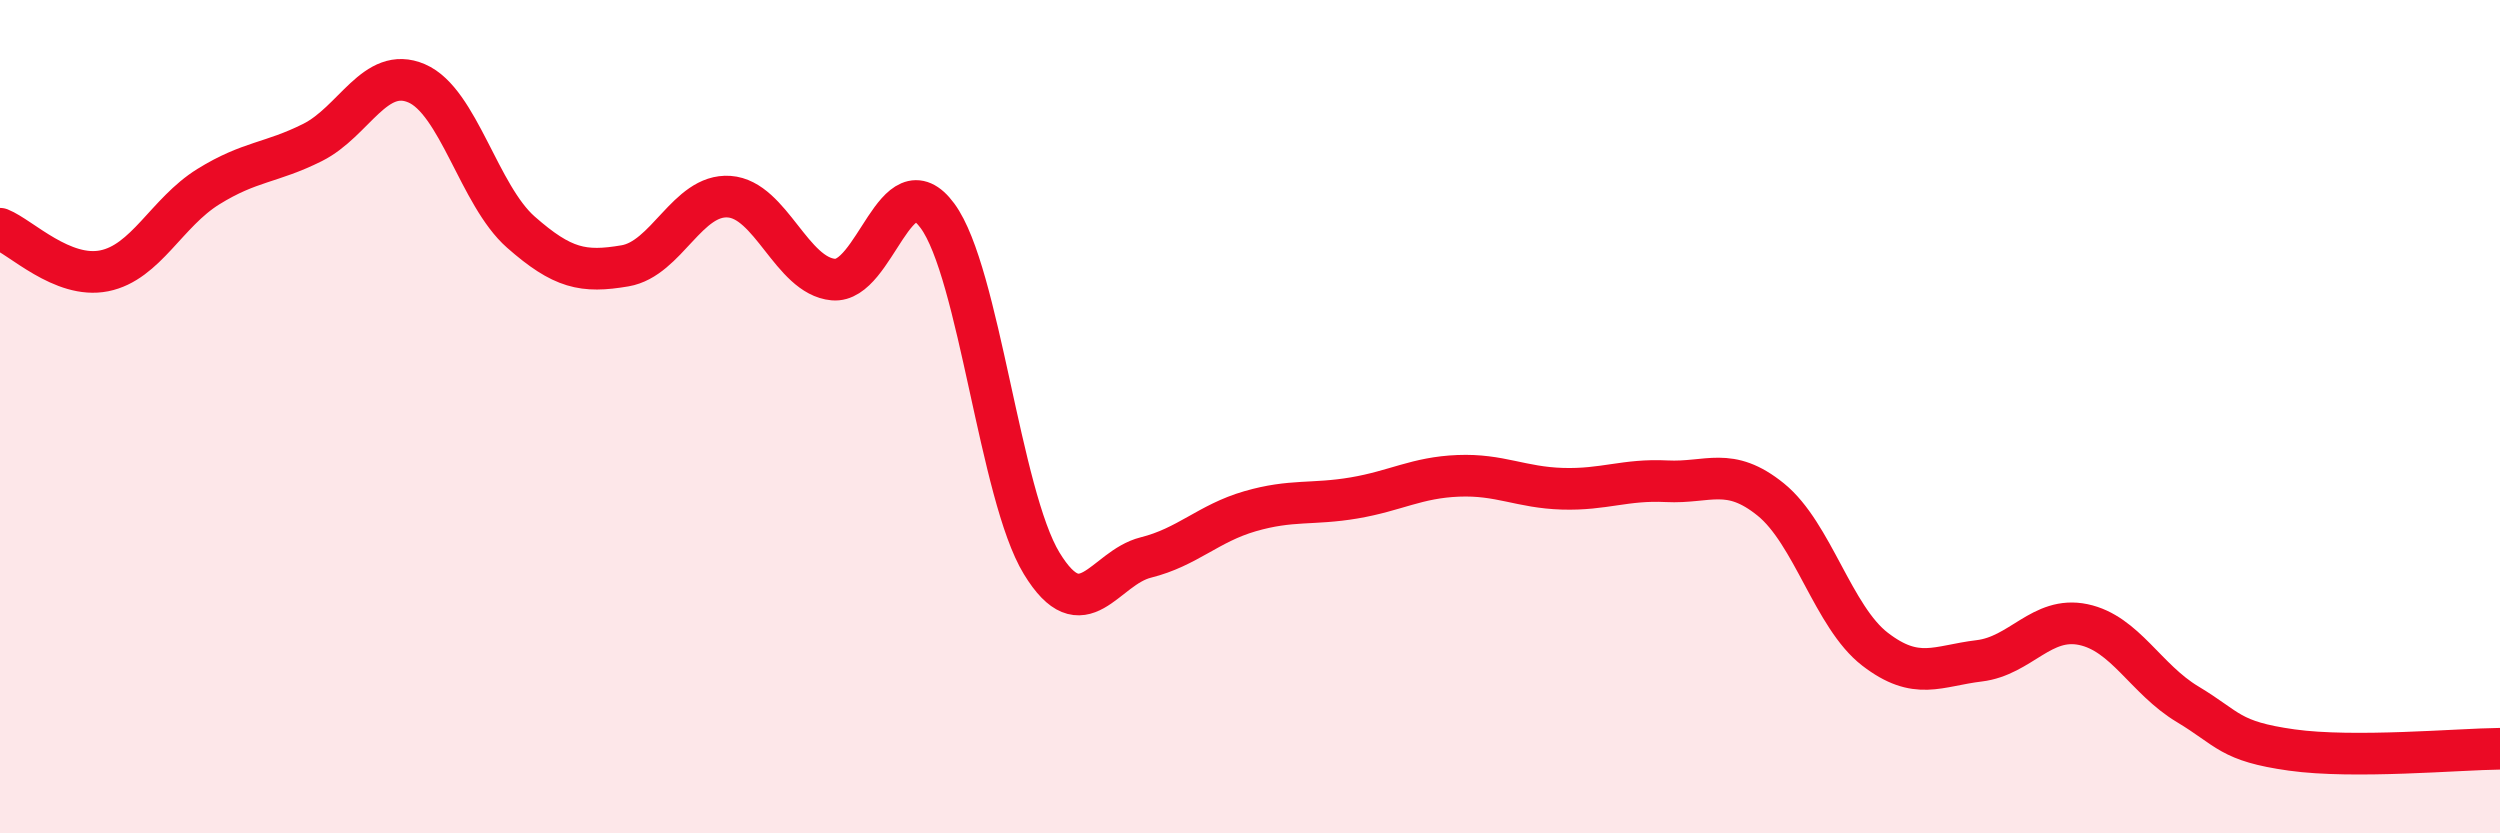
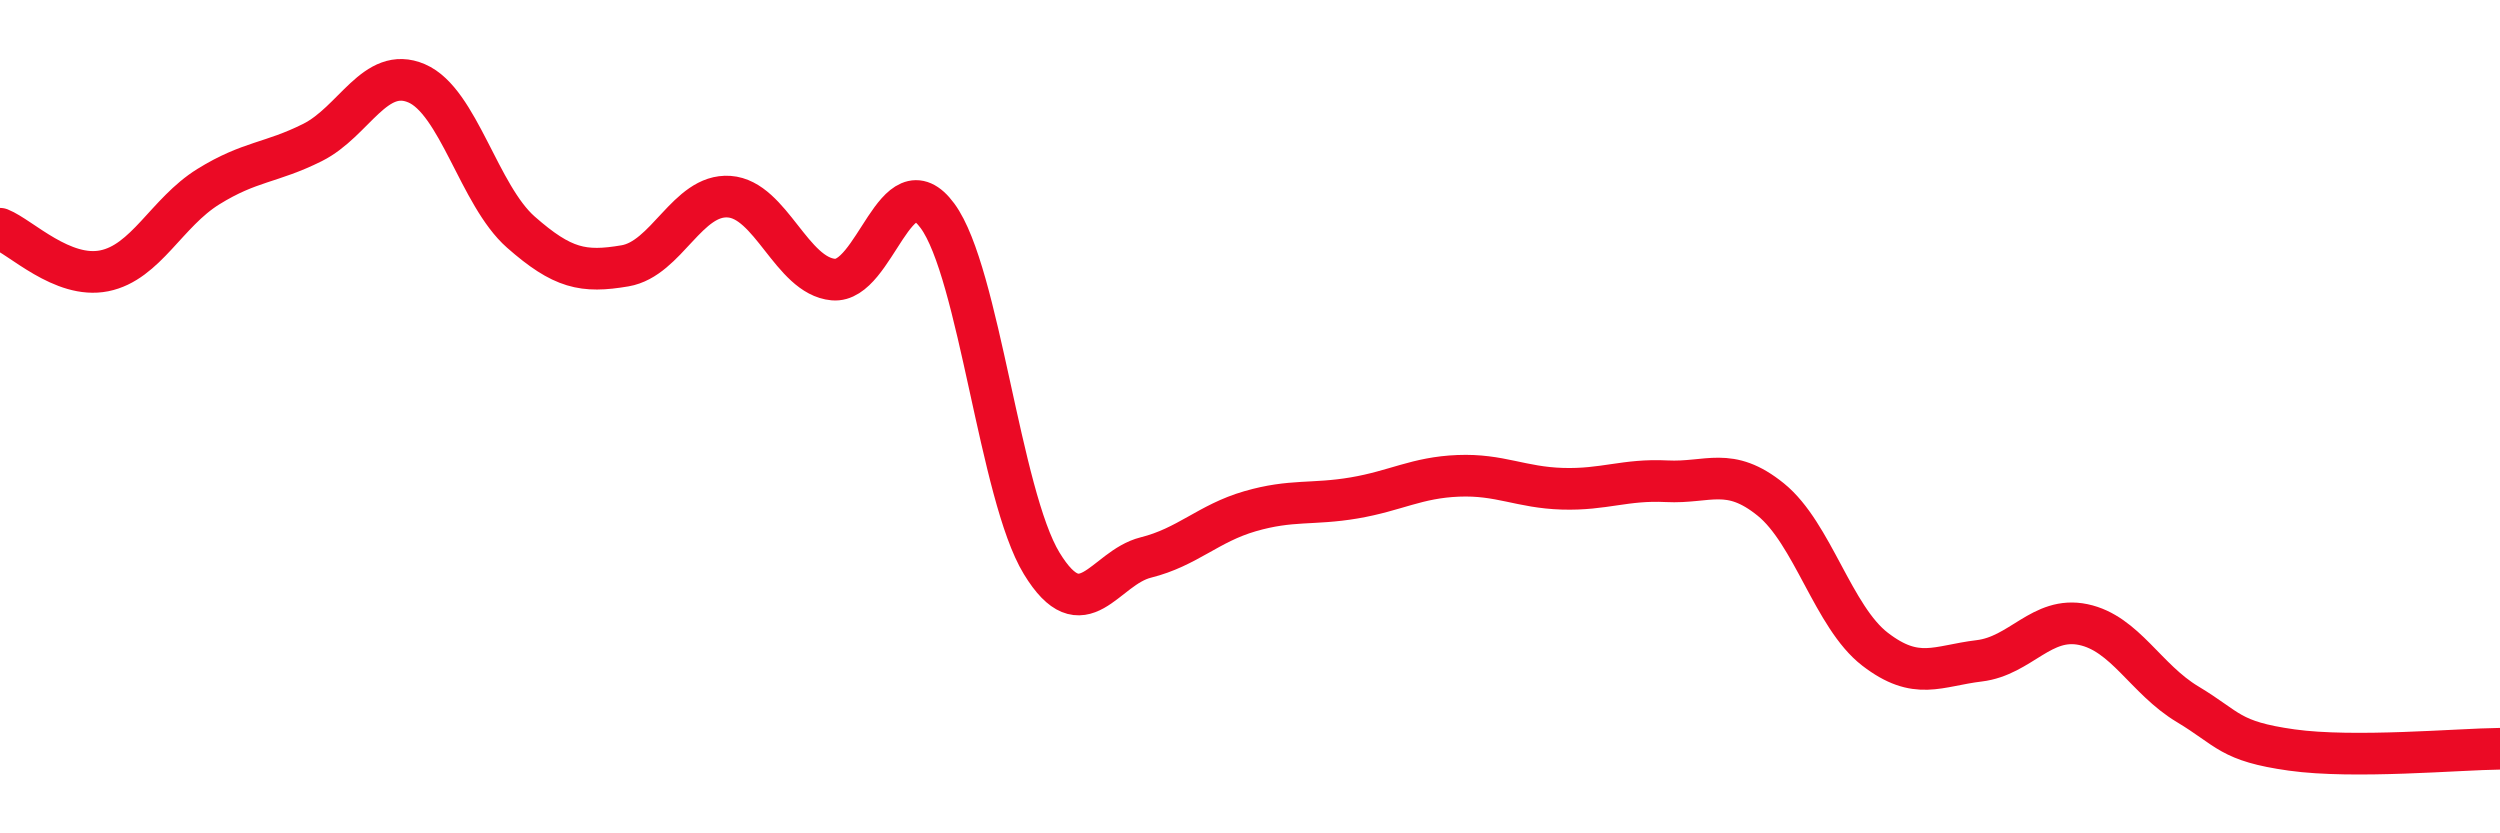
<svg xmlns="http://www.w3.org/2000/svg" width="60" height="20" viewBox="0 0 60 20">
-   <path d="M 0,5.49 C 0.5,5.69 1.5,6.7 2.5,6.5 C 3.5,6.3 4,5.1 5,4.48 C 6,3.86 6.5,3.92 7.5,3.42 C 8.5,2.92 9,1.57 10,2 C 11,2.43 11.5,4.69 12.5,5.57 C 13.5,6.45 14,6.55 15,6.38 C 16,6.21 16.5,4.65 17.5,4.72 C 18.5,4.79 19,6.62 20,6.71 C 21,6.8 21.5,3.82 22.5,5.18 C 23.5,6.54 24,11.88 25,13.52 C 26,15.16 26.5,13.63 27.5,13.38 C 28.5,13.13 29,12.56 30,12.27 C 31,11.98 31.5,12.12 32.5,11.95 C 33.5,11.78 34,11.46 35,11.42 C 36,11.38 36.5,11.7 37.5,11.73 C 38.5,11.76 39,11.5 40,11.55 C 41,11.6 41.5,11.18 42.5,11.99 C 43.5,12.8 44,14.81 45,15.58 C 46,16.35 46.5,15.98 47.5,15.86 C 48.5,15.74 49,14.78 50,14.99 C 51,15.2 51.5,16.3 52.5,16.9 C 53.5,17.5 53.5,17.79 55,18 C 56.5,18.21 59,17.98 60,17.97L60 20L0 20Z" fill="#EB0A25" opacity="0.1" stroke-linecap="round" stroke-linejoin="round" />
  <path d="M 0,5.49 C 0.5,5.69 1.5,6.7 2.5,6.5 C 3.5,6.3 4,5.1 5,4.48 C 6,3.86 6.5,3.92 7.5,3.42 C 8.5,2.92 9,1.57 10,2 C 11,2.43 11.5,4.69 12.5,5.57 C 13.5,6.45 14,6.55 15,6.38 C 16,6.21 16.5,4.65 17.5,4.72 C 18.5,4.79 19,6.62 20,6.71 C 21,6.8 21.5,3.82 22.5,5.18 C 23.5,6.54 24,11.88 25,13.52 C 26,15.16 26.5,13.63 27.5,13.38 C 28.5,13.13 29,12.56 30,12.27 C 31,11.98 31.5,12.12 32.5,11.95 C 33.5,11.78 34,11.46 35,11.42 C 36,11.38 36.5,11.7 37.5,11.73 C 38.5,11.76 39,11.5 40,11.55 C 41,11.6 41.5,11.18 42.5,11.99 C 43.5,12.8 44,14.81 45,15.58 C 46,16.35 46.5,15.98 47.5,15.86 C 48.5,15.74 49,14.78 50,14.99 C 51,15.2 51.5,16.3 52.5,16.9 C 53.5,17.5 53.5,17.79 55,18 C 56.5,18.21 59,17.98 60,17.97" stroke="#EB0A25" stroke-width="1" fill="none" stroke-linecap="round" stroke-linejoin="round" />
</svg>